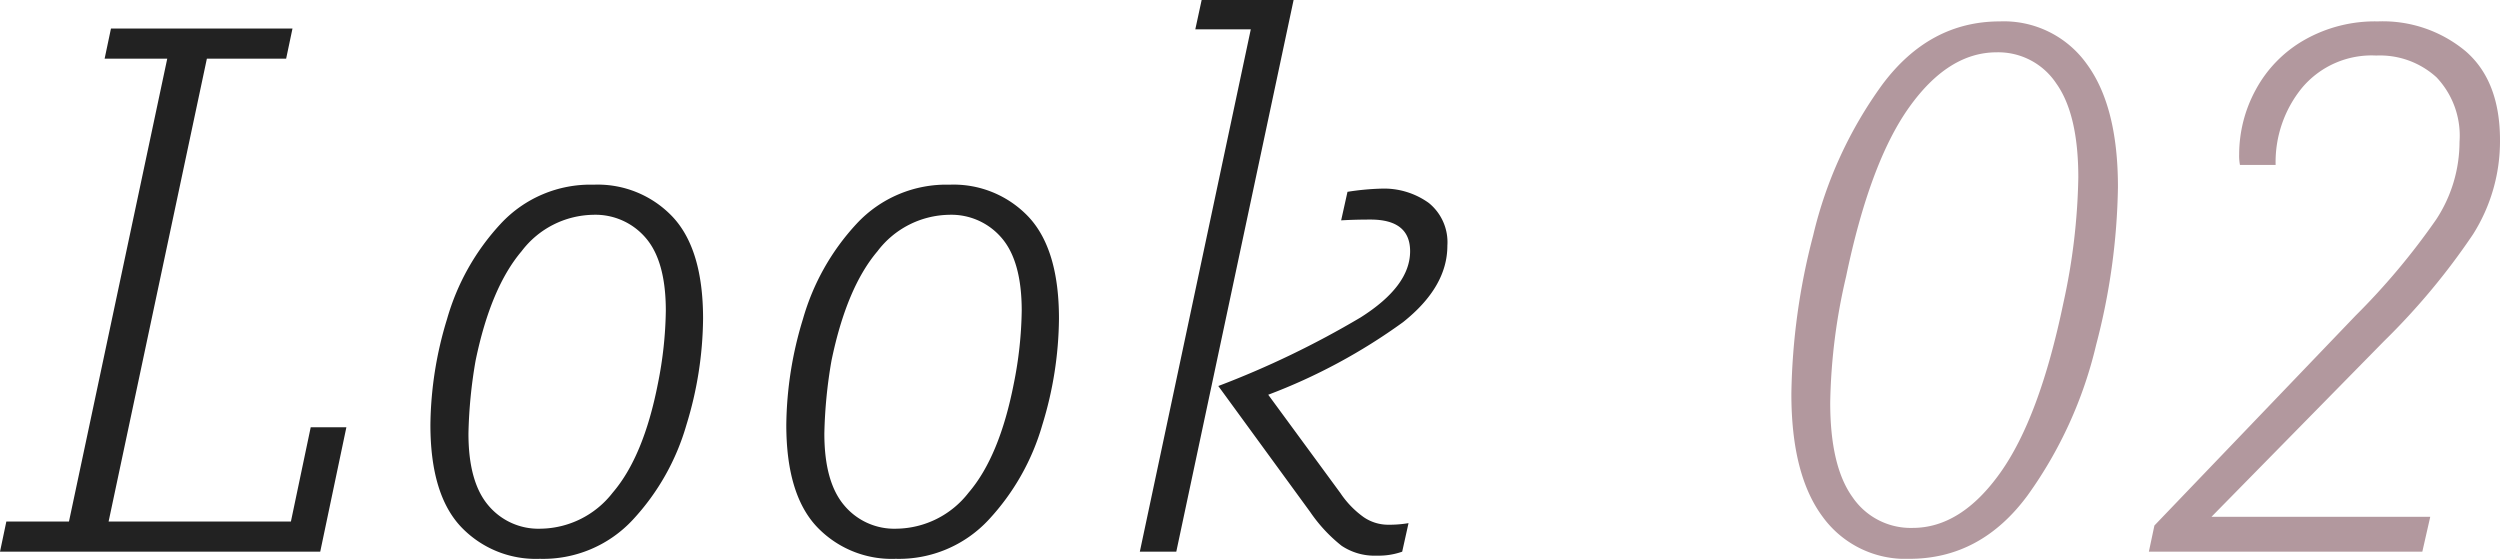
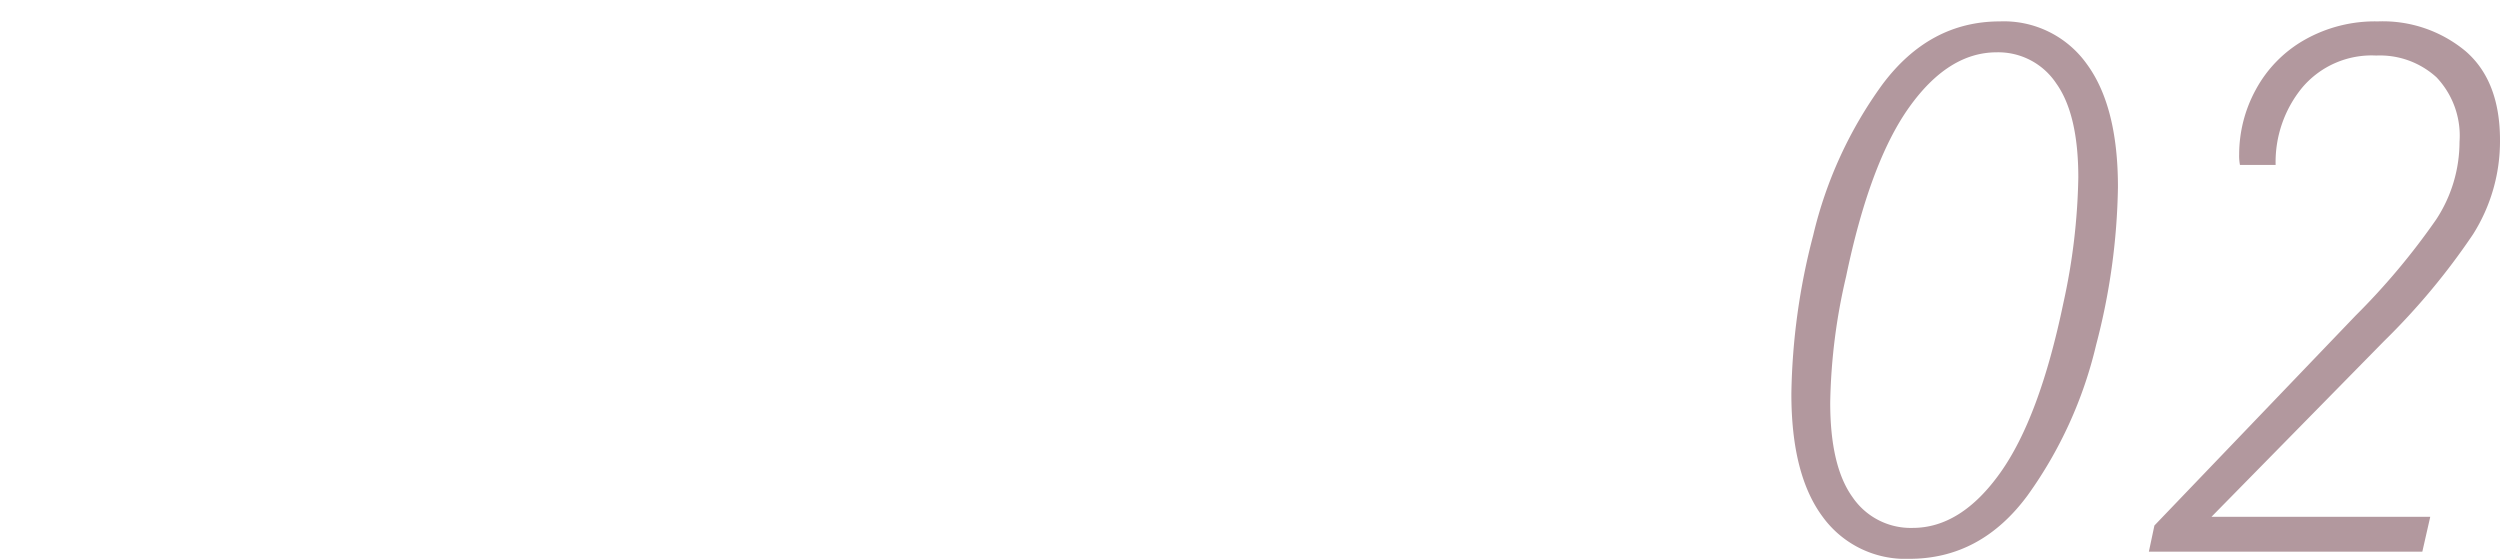
<svg xmlns="http://www.w3.org/2000/svg" width="220.78" height="49.35" viewBox="0 0 220.78 49.35">
  <g transform="translate(-978 -2037.28)">
-     <path d="M30.59-10.99,28.28,0H0L.56-2.66H6.09l8.68-40.88H9.24L9.8-46.2H25.83l-.56,2.66h-7L9.59-2.66h16.1l1.75-8.33ZM52.43-32.41a9.1,9.1,0,0,1,7,2.87q2.66,2.87,2.66,8.96a32.627,32.627,0,0,1-1.47,9.38A20.7,20.7,0,0,1,55.9-2.835,10.8,10.8,0,0,1,47.67.63a9.1,9.1,0,0,1-7-2.87q-2.66-2.87-2.66-8.96a32.768,32.768,0,0,1,1.47-9.345,20.677,20.677,0,0,1,4.725-8.4A10.8,10.8,0,0,1,52.43-32.41Zm-.07,2.66a8.091,8.091,0,0,0-6.3,3.22Q43.33-23.31,42-16.87a42.188,42.188,0,0,0-.63,6.44q0,4.27,1.75,6.335A5.758,5.758,0,0,0,47.74-2.03a8.184,8.184,0,0,0,6.37-3.185Q56.84-8.4,58.1-14.84a34.578,34.578,0,0,0,.7-6.44q0-4.34-1.75-6.4A5.834,5.834,0,0,0,52.36-29.75Zm31.5-2.66a9.1,9.1,0,0,1,7,2.87q2.66,2.87,2.66,8.96a32.628,32.628,0,0,1-1.47,9.38,20.7,20.7,0,0,1-4.725,8.365A10.8,10.8,0,0,1,79.1.63a9.1,9.1,0,0,1-7-2.87q-2.66-2.87-2.66-8.96a32.768,32.768,0,0,1,1.47-9.345,20.677,20.677,0,0,1,4.725-8.4A10.8,10.8,0,0,1,83.86-32.41Zm-.07,2.66a8.091,8.091,0,0,0-6.3,3.22q-2.73,3.22-4.06,9.66a42.188,42.188,0,0,0-.63,6.44q0,4.27,1.75,6.335A5.758,5.758,0,0,0,79.17-2.03a8.184,8.184,0,0,0,6.37-3.185Q88.27-8.4,89.53-14.84a34.579,34.579,0,0,0,.7-6.44q0-4.34-1.75-6.4A5.835,5.835,0,0,0,83.79-29.75Zm30.45-18.97L103.88,0h-3.22l9.8-46.13h-4.9l.56-2.59Zm13.58,21.7q0,3.64-3.92,6.755A50.873,50.873,0,0,1,112-13.86l6.37,8.68a8.236,8.236,0,0,0,2.065,2.135,3.835,3.835,0,0,0,2.135.665,10.308,10.308,0,0,0,1.82-.14L123.83,0a6.271,6.271,0,0,1-2.24.35,5.229,5.229,0,0,1-3.115-.875A13.5,13.5,0,0,1,115.71-3.5l-8.12-11.13a80.943,80.943,0,0,0,12.565-6.055q4.375-2.765,4.375-5.845,0-2.8-3.5-2.8-1.4,0-2.59.07l.56-2.52a22.816,22.816,0,0,1,2.94-.28,6.769,6.769,0,0,1,4.235,1.26A4.463,4.463,0,0,1,127.82-27.02Z" transform="translate(978 2086)" fill="#222" />
    <path d="M120.61-46.83a8.994,8.994,0,0,1,7.665,3.745Q131.04-39.34,131.04-32.2a57.967,57.967,0,0,1-1.925,13.93,37.432,37.432,0,0,1-6.055,13.3Q118.93.63,112.63.63a9.024,9.024,0,0,1-7.665-3.71Q102.2-6.79,102.2-13.93a58.2,58.2,0,0,1,1.925-14,37.078,37.078,0,0,1,6.09-13.3Q114.38-46.83,120.61-46.83Zm-.28,2.73q-4.27,0-7.735,4.865T107.03-24.29a52.064,52.064,0,0,0-1.4,11.13q0,5.6,1.96,8.33a6.211,6.211,0,0,0,5.32,2.73q4.27,0,7.735-4.865T126.21-21.91a55.418,55.418,0,0,0,1.33-11.13q0-5.6-1.96-8.33A6.146,6.146,0,0,0,120.33-44.1ZM139.3-3.08h19.32L157.92,0H133.77l.49-2.31,17.78-18.55a61.287,61.287,0,0,0,7.1-8.47,12.489,12.489,0,0,0,2.065-6.86,7.5,7.5,0,0,0-2.03-5.7,7.414,7.414,0,0,0-5.32-1.925,8.025,8.025,0,0,0-6.545,2.835,10.361,10.361,0,0,0-2.345,6.825h-3.15a4.169,4.169,0,0,1-.07-.91,11.94,11.94,0,0,1,1.47-5.74,11.142,11.142,0,0,1,4.27-4.375A12.613,12.613,0,0,1,154-46.83a11.424,11.424,0,0,1,7.735,2.625q3.045,2.625,3.045,7.875a15.377,15.377,0,0,1-2.38,8.3,60.307,60.307,0,0,1-7.84,9.415Z" transform="translate(1034 2086)" fill="#b2989e" />
  </g>
</svg>